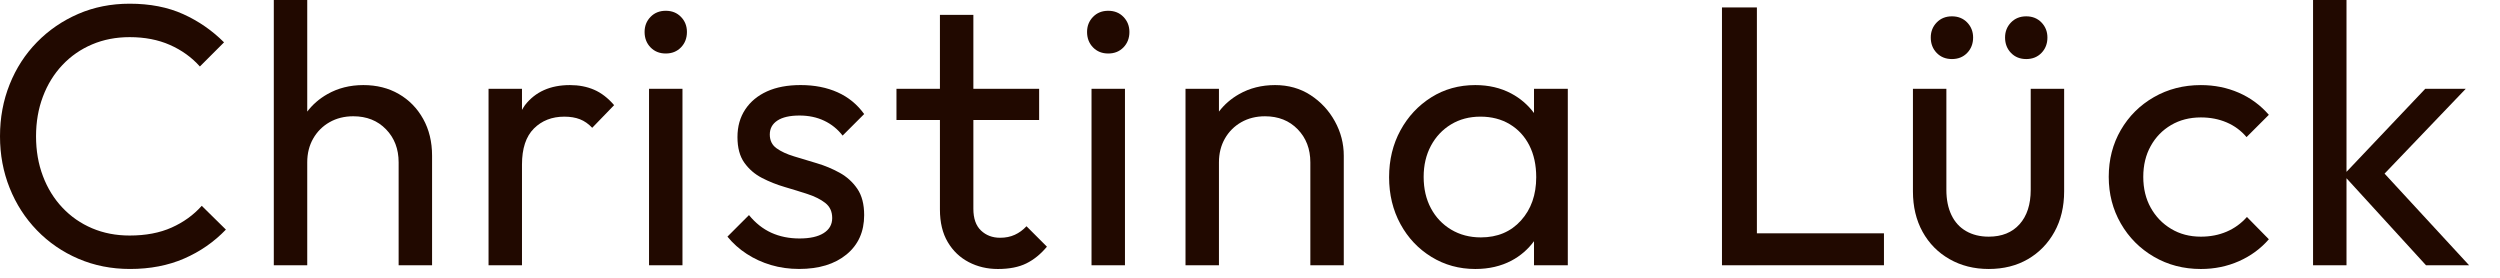
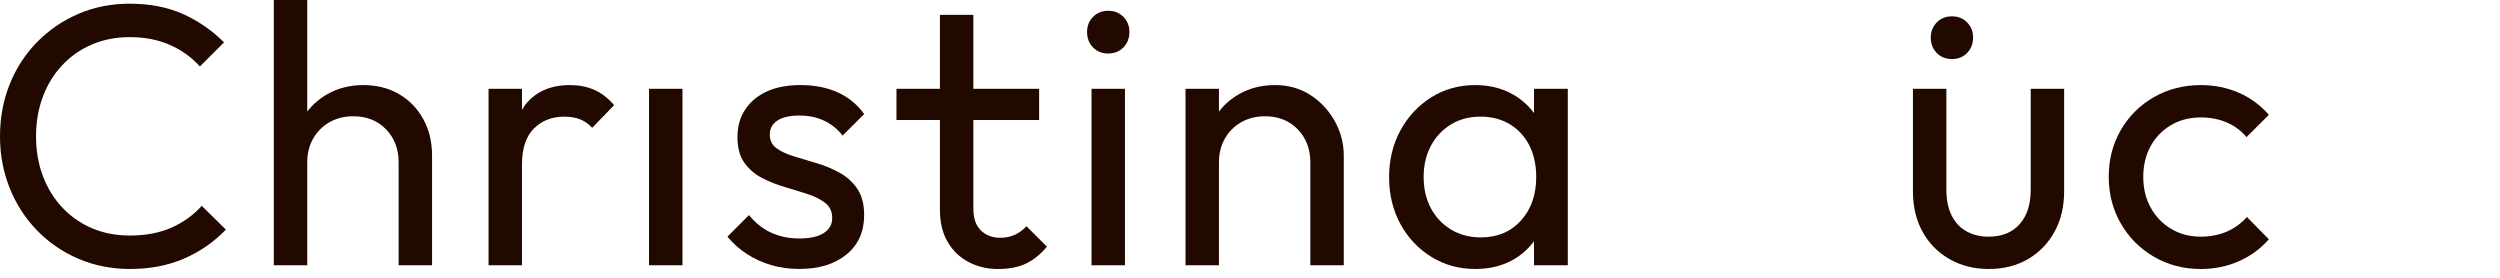
<svg xmlns="http://www.w3.org/2000/svg" version="1.2" id="Ebene_1" x="0px" y="0px" width="229.61px" height="25.51px" viewBox="0 0 229.61 25.51" xml:space="preserve">
  <g>
    <path fill="none" d="M141.093,16.275c0-1.113-0.21-2.087-0.631-2.917c-0.422-0.83-1.019-1.479-1.791-1.945   c-0.774-0.466-1.673-0.7-2.696-0.7c-1.024,0-1.928,0.239-2.713,0.717c-0.784,0.478-1.399,1.132-1.842,1.962   c-0.444,0.831-0.666,1.78-0.666,2.85c0,1.092,0.222,2.053,0.666,2.883c0.442,0.831,1.062,1.484,1.858,1.962s1.707,0.717,2.73,0.717   c1.523,0,2.752-0.517,3.685-1.553C140.627,19.217,141.093,17.892,141.093,16.275z" />
    <path fill="#210900" d="M103.184,1.553c-0.364-0.376-0.83-0.563-1.399-0.563c-0.569,0-1.035,0.187-1.399,0.563   c-0.364,0.375-0.546,0.836-0.546,1.382c0,0.568,0.182,1.04,0.546,1.416c0.364,0.375,0.83,0.563,1.399,0.563   c0.569,0,1.035-0.188,1.399-0.563c0.364-0.376,0.546-0.848,0.546-1.416C103.729,2.389,103.547,1.928,103.184,1.553z" />
    <path fill="#210900" d="M79.368,19.757c0-1.001-0.211-1.81-0.632-2.423c-0.421-0.614-0.961-1.104-1.62-1.467   c-0.661-0.364-1.354-0.654-2.082-0.87c-0.728-0.217-1.428-0.428-2.098-0.633c-0.672-0.203-1.212-0.453-1.621-0.75   c-0.41-0.296-0.614-0.717-0.614-1.263s0.233-0.972,0.699-1.279c0.466-0.307,1.143-0.461,2.03-0.461   c0.842,0,1.598,0.159,2.269,0.478c0.671,0.319,1.234,0.773,1.69,1.365l1.979-1.979c-0.638-0.888-1.451-1.553-2.44-1.997   c-0.99-0.443-2.122-0.665-3.395-0.665c-1.206,0-2.235,0.194-3.088,0.58c-0.853,0.387-1.519,0.938-1.996,1.655   c-0.478,0.717-0.717,1.564-0.717,2.542c0,0.978,0.21,1.763,0.631,2.354c0.421,0.592,0.961,1.058,1.621,1.399   c0.66,0.341,1.359,0.62,2.099,0.836c0.738,0.216,1.438,0.432,2.098,0.648c0.66,0.216,1.2,0.488,1.621,0.818   c0.42,0.33,0.631,0.79,0.631,1.382s-0.262,1.053-0.785,1.383s-1.262,0.493-2.218,0.493c-0.955,0-1.82-0.176-2.593-0.527   c-0.774-0.354-1.456-0.894-2.047-1.621l-1.979,1.979c0.5,0.614,1.092,1.144,1.774,1.586c0.682,0.444,1.427,0.785,2.235,1.024   c0.807,0.239,1.666,0.358,2.576,0.358c1.82,0,3.27-0.443,4.351-1.33C78.827,22.485,79.368,21.28,79.368,19.757z" />
    <path fill="#210900" d="M20.747,21.087l-2.218-2.184c-0.751,0.843-1.672,1.508-2.764,1.996c-1.092,0.489-2.377,0.733-3.856,0.733   c-1.251,0-2.4-0.221-3.446-0.665c-1.047-0.444-1.957-1.075-2.73-1.895c-0.774-0.818-1.371-1.784-1.791-2.899   C3.52,15.06,3.31,13.842,3.31,12.522c0-1.319,0.21-2.536,0.632-3.651c0.42-1.115,1.017-2.082,1.791-2.901   c0.773-0.819,1.683-1.45,2.73-1.893c1.046-0.444,2.195-0.666,3.446-0.666c1.387,0,2.622,0.239,3.702,0.717   c1.081,0.478,1.997,1.138,2.747,1.979l2.218-2.218c-1.092-1.092-2.343-1.956-3.753-2.593c-1.411-0.637-3.049-0.956-4.914-0.956   c-1.706,0-3.281,0.313-4.726,0.939C5.737,1.906,4.476,2.77,3.396,3.873C2.314,4.977,1.479,6.267,0.888,7.746   C0.295,9.225,0,10.817,0,12.522c0,1.685,0.295,3.265,0.887,4.743c0.591,1.479,1.427,2.775,2.508,3.89   c1.08,1.115,2.348,1.985,3.804,2.61c1.456,0.625,3.037,0.938,4.743,0.938c1.843,0,3.498-0.318,4.965-0.955   C18.375,23.111,19.654,22.225,20.747,21.087z" />
    <path fill="#210900" d="M96.154,22.656l-1.877-1.877c-0.318,0.343-0.677,0.604-1.074,0.785c-0.399,0.184-0.848,0.273-1.348,0.273   c-0.706,0-1.292-0.223-1.757-0.665c-0.467-0.444-0.7-1.109-0.7-1.996v-8.156h6.04V8.155h-6.04v-6.79h-3.071v6.79h-3.992v2.866   h3.992v8.225c0,1.183,0.239,2.178,0.717,2.985c0.477,0.808,1.12,1.421,1.927,1.842c0.808,0.422,1.701,0.632,2.679,0.632   c1.046,0,1.916-0.17,2.61-0.512C94.955,23.851,95.585,23.34,96.154,22.656z" />
    <path fill="#210900" d="M25.147,0v24.362h3.071v-9.451c0-0.819,0.182-1.547,0.546-2.184c0.364-0.637,0.864-1.138,1.501-1.502   c0.637-0.363,1.365-0.546,2.184-0.546c1.229,0,2.229,0.399,3.003,1.195c0.773,0.796,1.16,1.808,1.16,3.037v9.451h3.071V14.297   c0-1.274-0.273-2.4-0.819-3.378c-0.546-0.978-1.291-1.74-2.235-2.286c-0.944-0.546-2.03-0.819-3.259-0.819   c-1.228,0-2.332,0.279-3.309,0.836c-0.738,0.42-1.352,0.954-1.843,1.599V0H25.147z" />
    <path fill="#210900" d="M140.889,22.153v2.209h3.104V8.155h-3.104v2.225c-0.559-0.745-1.252-1.35-2.1-1.798   c-0.967-0.512-2.063-0.768-3.293-0.768c-1.501,0-2.849,0.375-4.043,1.126c-1.193,0.751-2.139,1.763-2.832,3.037   c-0.693,1.274-1.041,2.707-1.041,4.299c0,1.594,0.348,3.026,1.041,4.301c0.693,1.273,1.644,2.279,2.85,3.019   c1.205,0.74,2.547,1.109,4.025,1.109c1.251,0,2.36-0.257,3.327-0.768C139.659,23.494,140.341,22.894,140.889,22.153z    M133.278,21.087c-0.796-0.478-1.416-1.131-1.858-1.962c-0.444-0.83-0.666-1.791-0.666-2.883c0-1.069,0.222-2.019,0.666-2.85   c0.442-0.83,1.058-1.484,1.842-1.962c0.785-0.478,1.688-0.717,2.713-0.717c1.023,0,1.922,0.234,2.696,0.7   c0.772,0.466,1.369,1.115,1.791,1.945c0.421,0.83,0.631,1.804,0.631,2.917c0,1.616-0.466,2.941-1.399,3.976   c-0.933,1.036-2.161,1.553-3.685,1.553C134.985,21.804,134.074,21.564,133.278,21.087z" />
-     <polygon fill="#210900" points="212.44,0 212.44,24.362 215.512,24.362 215.512,16.37 222.813,24.362 226.771,24.362    219.008,15.946 226.465,8.155 222.745,8.155 215.512,15.783 215.512,0  " />
-     <path fill="#210900" d="M61.146,0.99c-0.568,0-1.035,0.187-1.399,0.563c-0.364,0.375-0.545,0.836-0.545,1.382   c0,0.568,0.181,1.04,0.545,1.416c0.364,0.375,0.831,0.563,1.399,0.563c0.569,0,1.035-0.188,1.399-0.563   c0.364-0.376,0.546-0.848,0.546-1.416c0-0.546-0.182-1.007-0.546-1.382C62.181,1.177,61.714,0.99,61.146,0.99z" />
    <path fill="#210900" d="M188.691,21.292c0.592-1.069,0.888-2.309,0.888-3.72V8.155h-3.07v9.281c0,1.343-0.343,2.396-1.024,3.157   c-0.683,0.762-1.627,1.143-2.832,1.143c-0.797,0-1.49-0.171-2.082-0.512c-0.591-0.341-1.04-0.836-1.347-1.484   c-0.309-0.648-0.461-1.416-0.461-2.304V8.155h-3.071v9.417c0,1.411,0.295,2.65,0.887,3.72s1.416,1.905,2.475,2.508   c1.058,0.603,2.257,0.904,3.6,0.904c1.365,0,2.564-0.302,3.601-0.904C187.287,23.197,188.101,22.361,188.691,21.292z" />
    <path fill="#210900" d="M208.38,21.975l-2.014-2.048c-0.522,0.592-1.143,1.041-1.858,1.348c-0.718,0.308-1.509,0.461-2.372,0.461   c-1.024,0-1.935-0.238-2.73-0.717c-0.796-0.477-1.422-1.126-1.876-1.945c-0.456-0.818-0.683-1.762-0.683-2.831   s0.227-2.014,0.683-2.832c0.454-0.819,1.08-1.461,1.876-1.928c0.796-0.466,1.706-0.699,2.73-0.699c0.863,0,1.654,0.153,2.372,0.46   c0.716,0.307,1.324,0.757,1.824,1.348l2.048-2.047c-0.773-0.887-1.694-1.564-2.764-2.03s-2.229-0.7-3.48-0.7   c-1.592,0-3.031,0.37-4.316,1.109c-1.286,0.739-2.298,1.746-3.037,3.02s-1.108,2.707-1.108,4.299c0,1.569,0.369,2.997,1.108,4.281   c0.739,1.286,1.751,2.305,3.037,3.055c1.285,0.751,2.725,1.126,4.316,1.126c1.251,0,2.417-0.238,3.498-0.717   C206.714,23.51,207.63,22.839,208.38,21.975z" />
-     <polygon fill="#210900" points="161.36,0.683 158.153,0.683 158.153,24.363 161.36,24.363 161.36,24.362 173.03,24.362    173.03,21.429 161.36,21.429  " />
    <path fill="#210900" d="M177.875,2.063c-0.363,0.376-0.546,0.836-0.546,1.382c0,0.569,0.183,1.041,0.546,1.416   c0.363,0.376,0.83,0.563,1.399,0.563c0.568,0,1.035-0.187,1.399-0.563c0.362-0.375,0.546-0.847,0.546-1.416   c0-0.546-0.184-1.006-0.546-1.382c-0.364-0.375-0.831-0.563-1.399-0.563C178.705,1.5,178.238,1.688,177.875,2.063z" />
-     <path fill="#210900" d="M184.699,2.063c-0.363,0.376-0.546,0.836-0.546,1.382c0,0.569,0.183,1.041,0.546,1.416   c0.364,0.376,0.83,0.563,1.399,0.563c0.567,0,1.035-0.187,1.398-0.563c0.364-0.375,0.547-0.847,0.547-1.416   c0-0.546-0.183-1.006-0.547-1.382c-0.363-0.375-0.831-0.563-1.398-0.563C185.529,1.5,185.063,1.688,184.699,2.063z" />
    <rect x="100.25" y="8.155" fill="#210900" width="3.071" height="16.208" />
    <rect x="59.61" y="8.155" fill="#210900" width="3.071" height="16.208" />
    <path fill="#210900" d="M44.87,8.155v16.208h3.071v-9.247c0-1.478,0.364-2.581,1.092-3.31c0.728-0.727,1.66-1.092,2.798-1.092   c0.546,0,1.024,0.08,1.433,0.239c0.41,0.16,0.785,0.421,1.126,0.785l2.013-2.081c-0.568-0.66-1.183-1.132-1.842-1.416   c-0.66-0.285-1.399-0.427-2.218-0.427c-1.797,0-3.173,0.614-4.129,1.843c-0.104,0.134-0.18,0.292-0.273,0.436V8.155H44.87z" />
    <path fill="#210900" d="M120.364,8.735c-0.944-0.614-2.03-0.921-3.259-0.921c-1.228,0-2.332,0.279-3.31,0.836   c-0.737,0.42-1.35,0.953-1.842,1.599V8.155h-3.071v16.208h3.071v-9.451c0-0.819,0.181-1.547,0.545-2.184   c0.364-0.637,0.865-1.138,1.501-1.502c0.637-0.363,1.365-0.546,2.185-0.546c1.228,0,2.229,0.399,3.002,1.195   c0.773,0.796,1.161,1.808,1.161,3.037v9.451h3.071V14.297c0-1.114-0.273-2.167-0.819-3.156   C122.054,10.151,121.308,9.349,120.364,8.735z" />
  </g>
</svg>